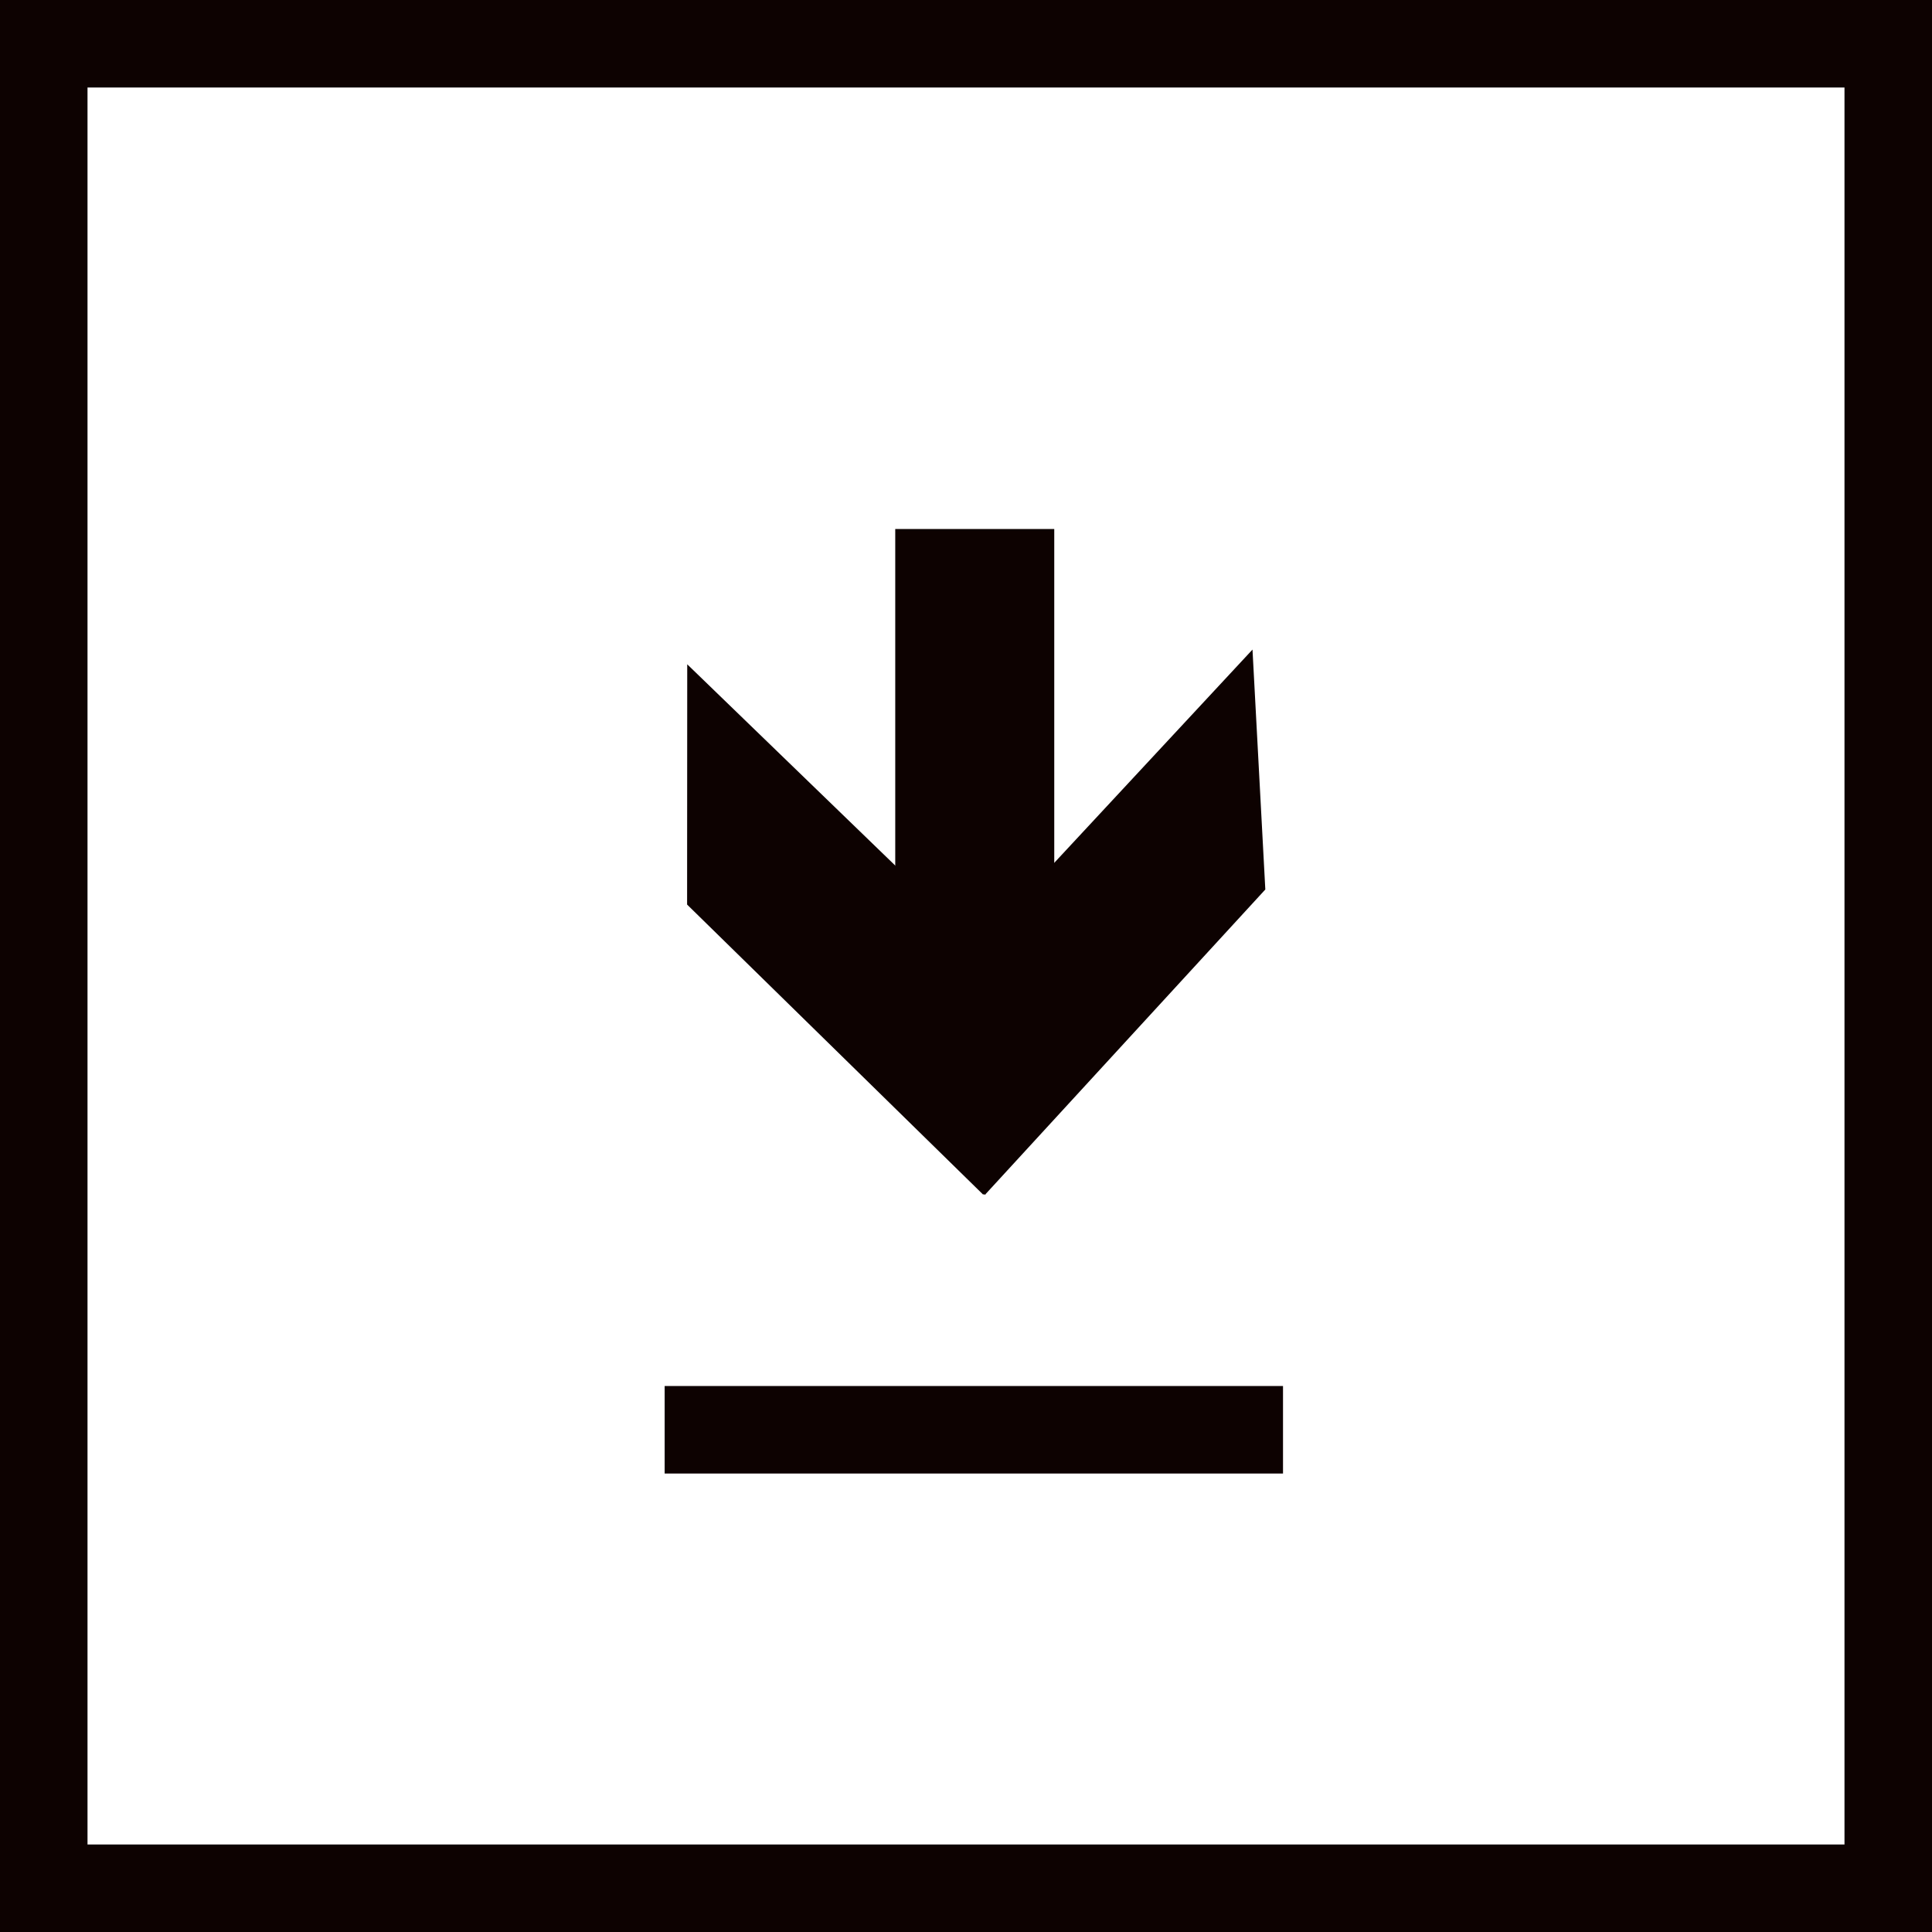
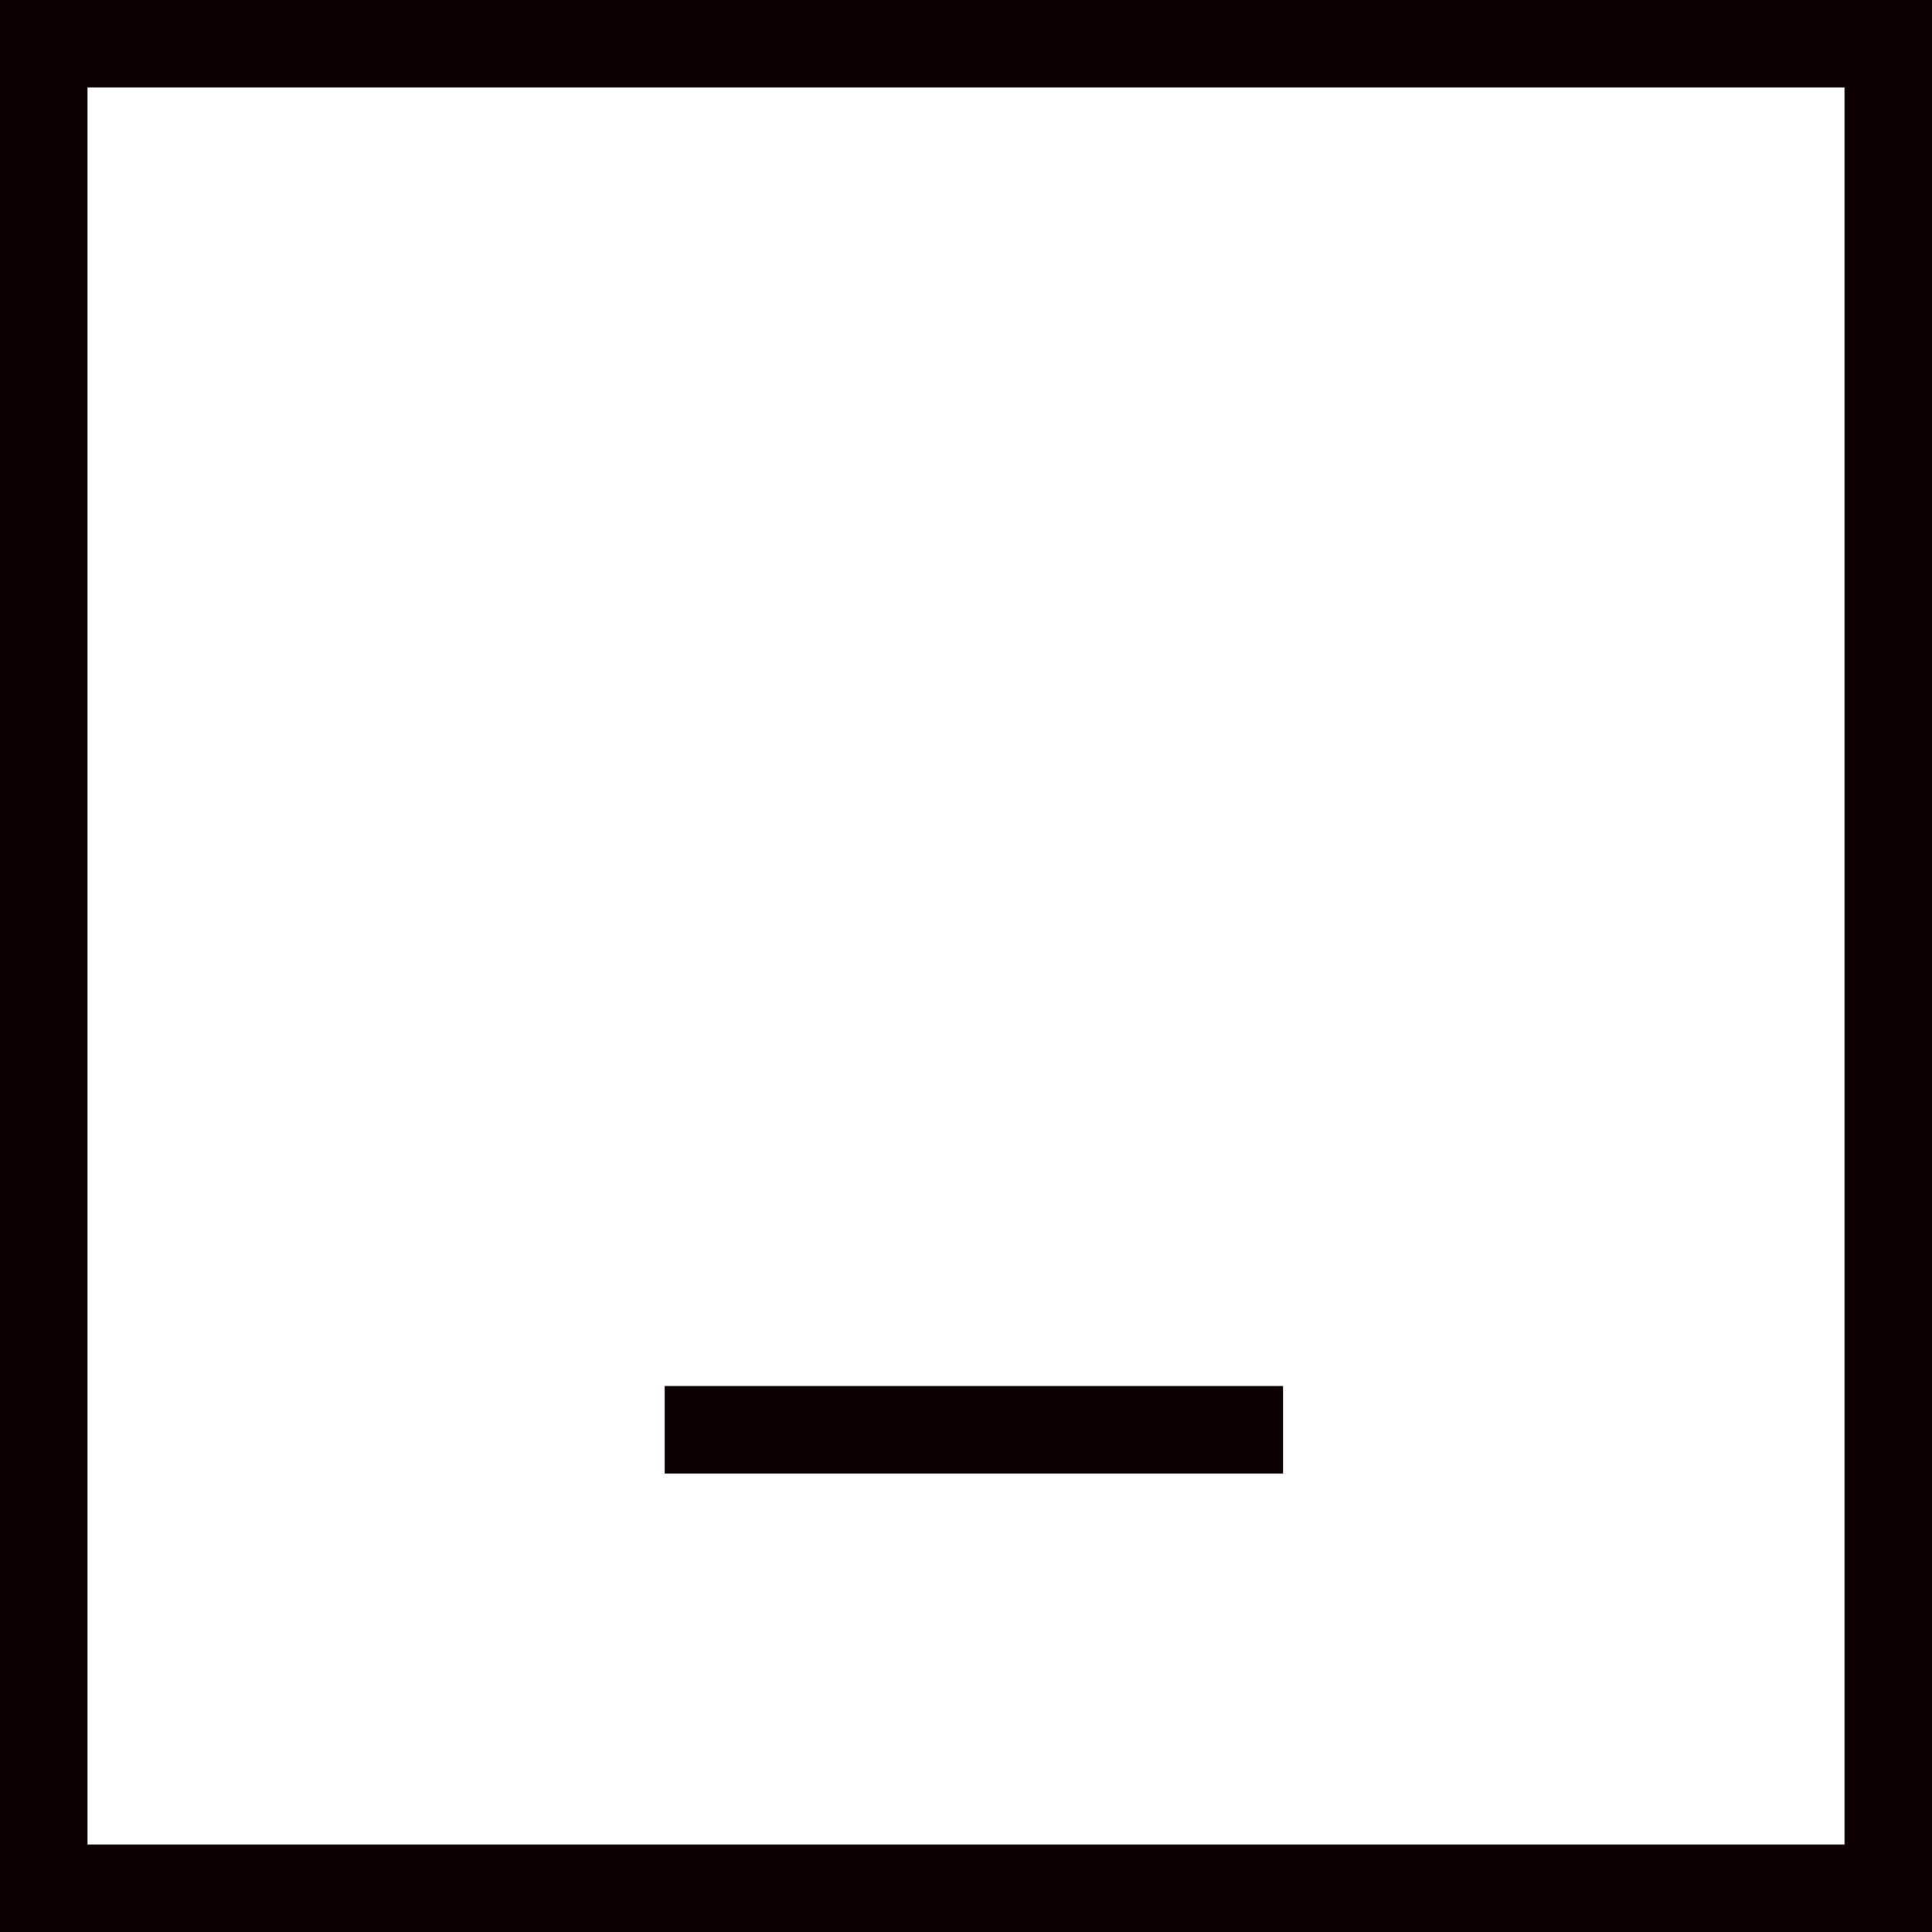
<svg xmlns="http://www.w3.org/2000/svg" width="22.077" height="22.077" viewBox="0 0 22.077 22.077">
  <g id="Group_5399" data-name="Group 5399" transform="translate(-1475 -4517)">
    <g id="Group_4280" data-name="Group 4280" transform="translate(1481.308 4523.045)">
      <g id="Group_4279" data-name="Group 4279" transform="translate(0 7.608) rotate(-90)">
-         <rect id="Rectangle_2369" data-name="Rectangle 2369" width="5.223" height="1.817" transform="translate(2.385 3.922)" fill="#0d0201" />
-         <path id="Path_1471" data-name="Path 1471" d="M1.8,2.073l4.729.282L6.505.347,0,0Z" transform="translate(6.062 1.545) rotate(131)" fill="#0d0201" />
-         <path id="Path_1472" data-name="Path 1472" d="M1.8.282,6.531,0,6.505,2.007,0,2.355Z" transform="matrix(-0.695, -0.719, 0.719, -0.695, 4.537, 9.641)" fill="#0d0201" />
-       </g>
+         </g>
      <path id="Path_1482" data-name="Path 1482" d="M3494.116,4574.807h7.066" transform="translate(-3492.829 -4564.514)" fill="none" stroke="#0d0201" stroke-width="1" />
    </g>
    <g id="Path_1483" data-name="Path 1483" transform="translate(1475 4517)" fill="none">
-       <path d="M0,0H22.077V22.077H0Z" stroke="none" />
      <path d="M 1 1 L 1 21.077 L 21.077 21.077 L 21.077 1 L 1 1 M 0 0 L 22.077 0 L 22.077 22.077 L 0 22.077 L 0 0 Z" stroke="none" fill="#0d0201" />
    </g>
  </g>
</svg>